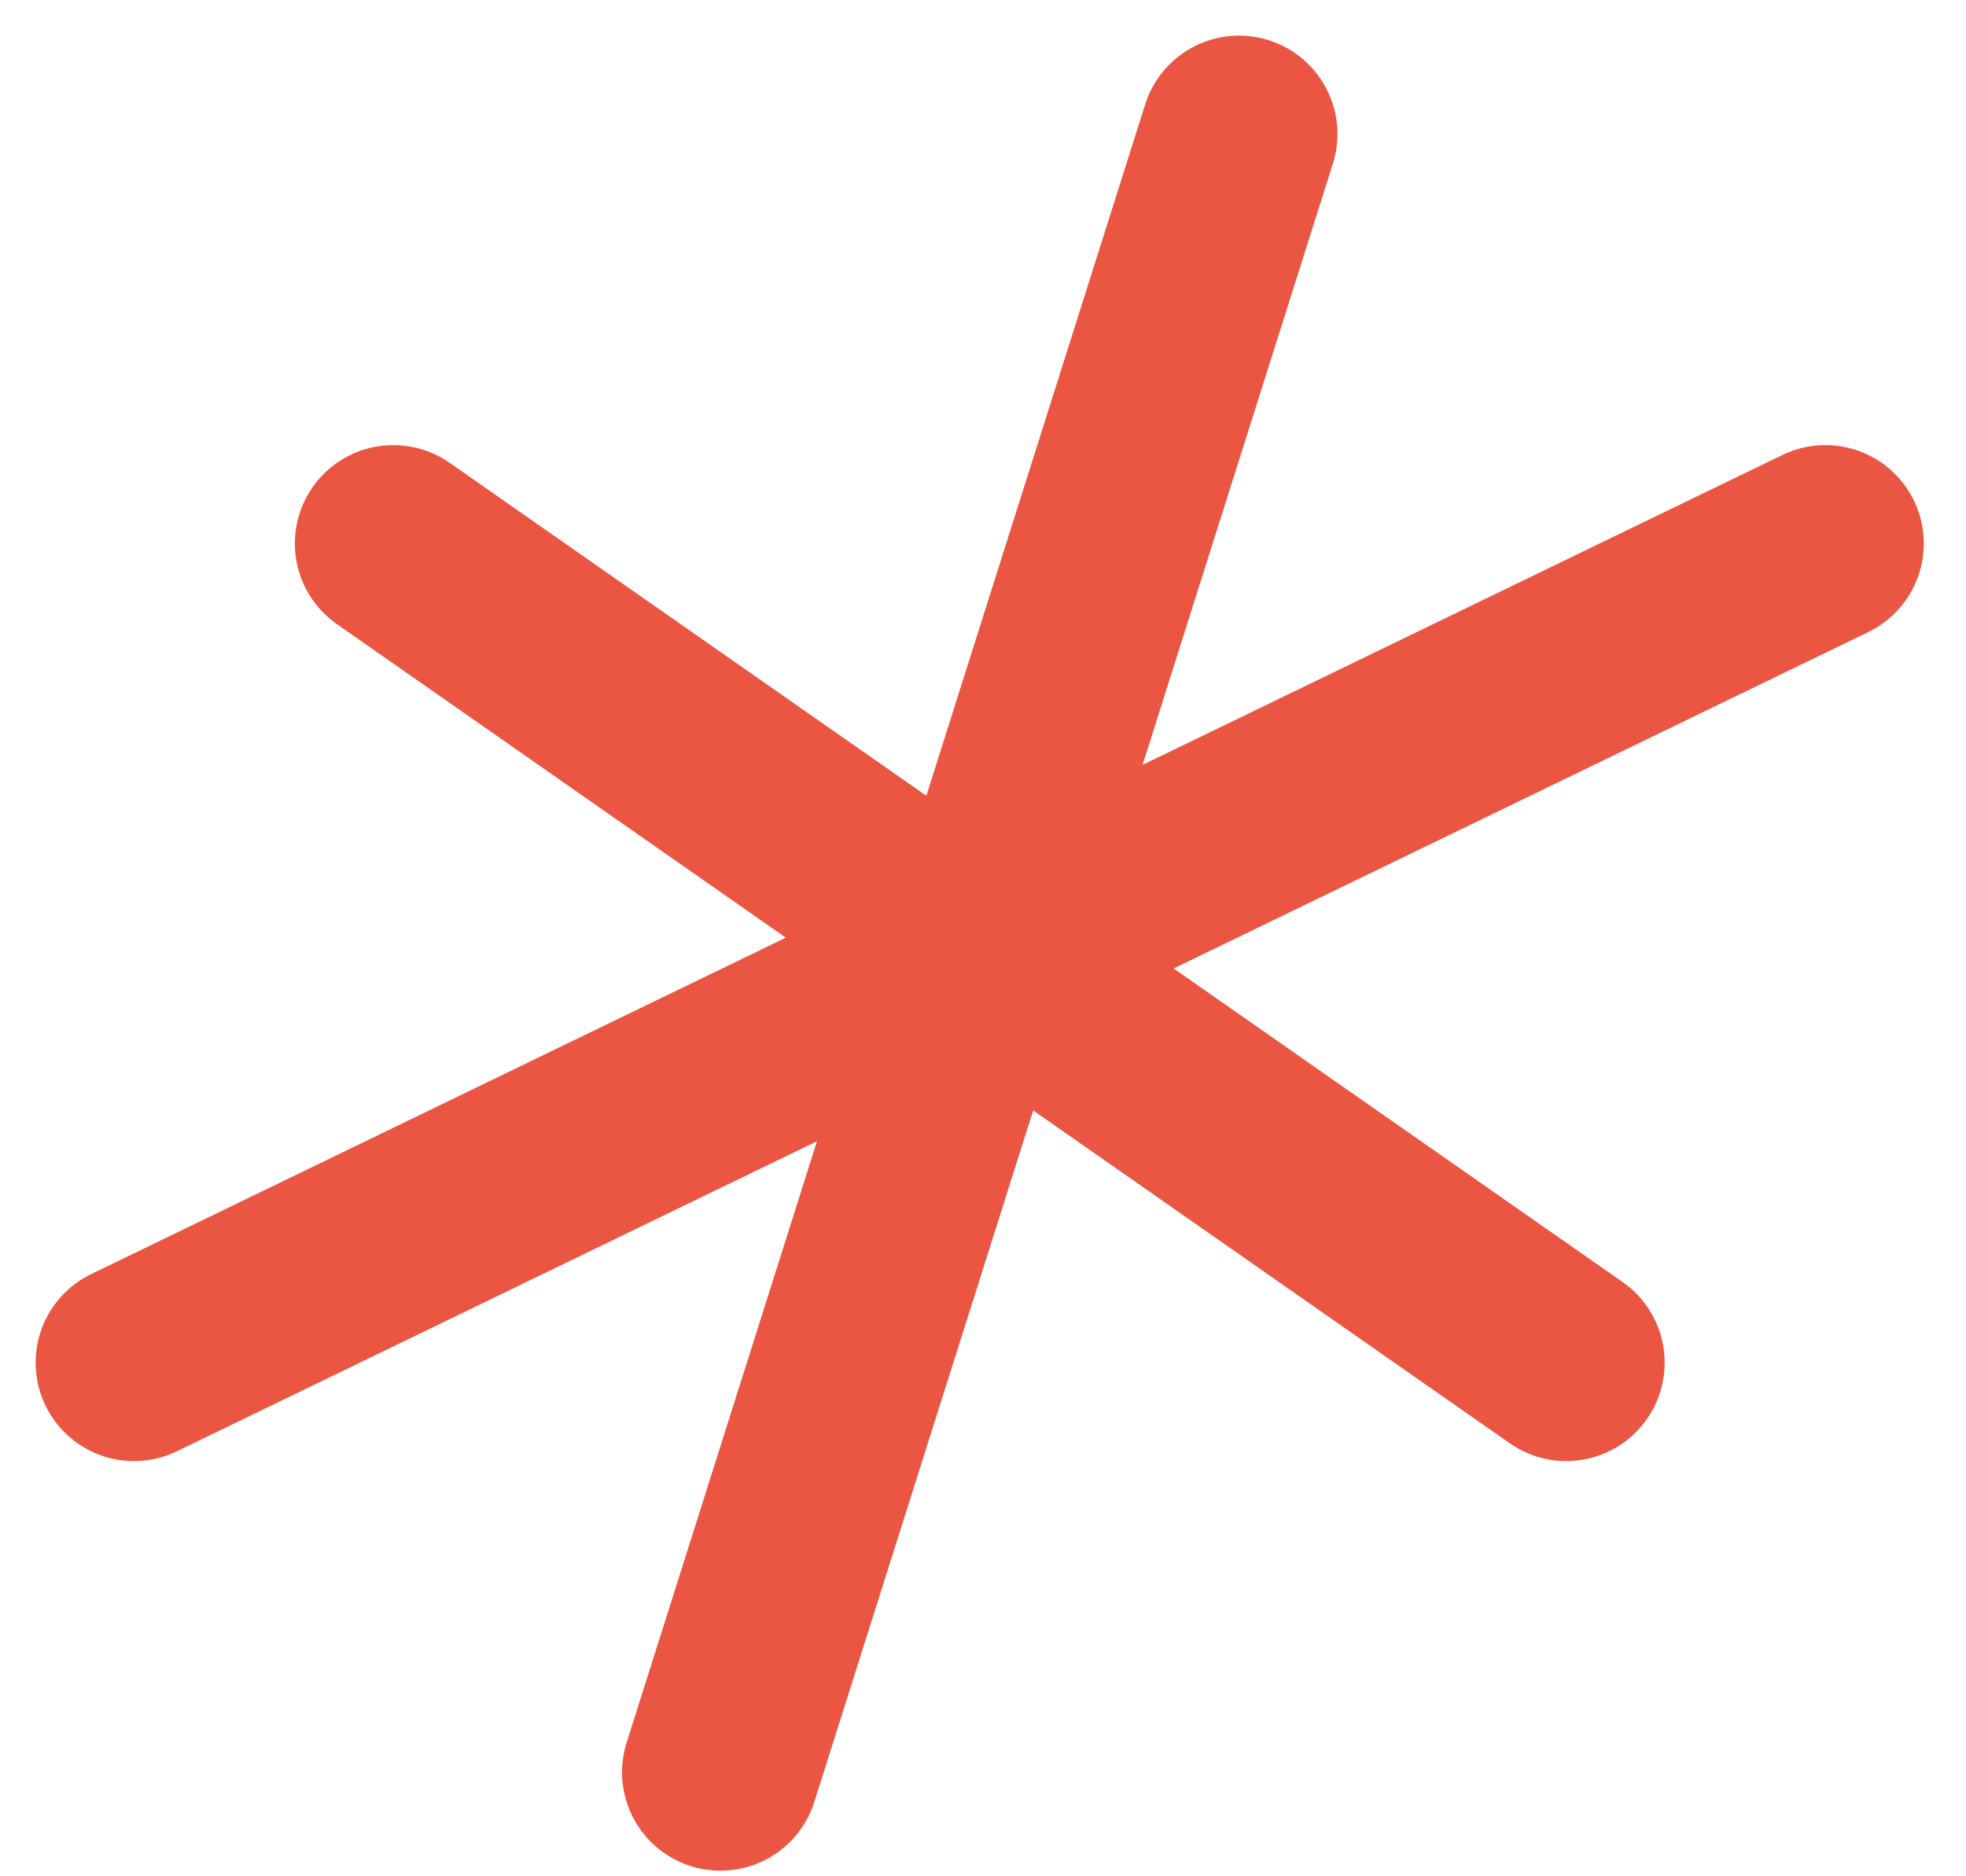
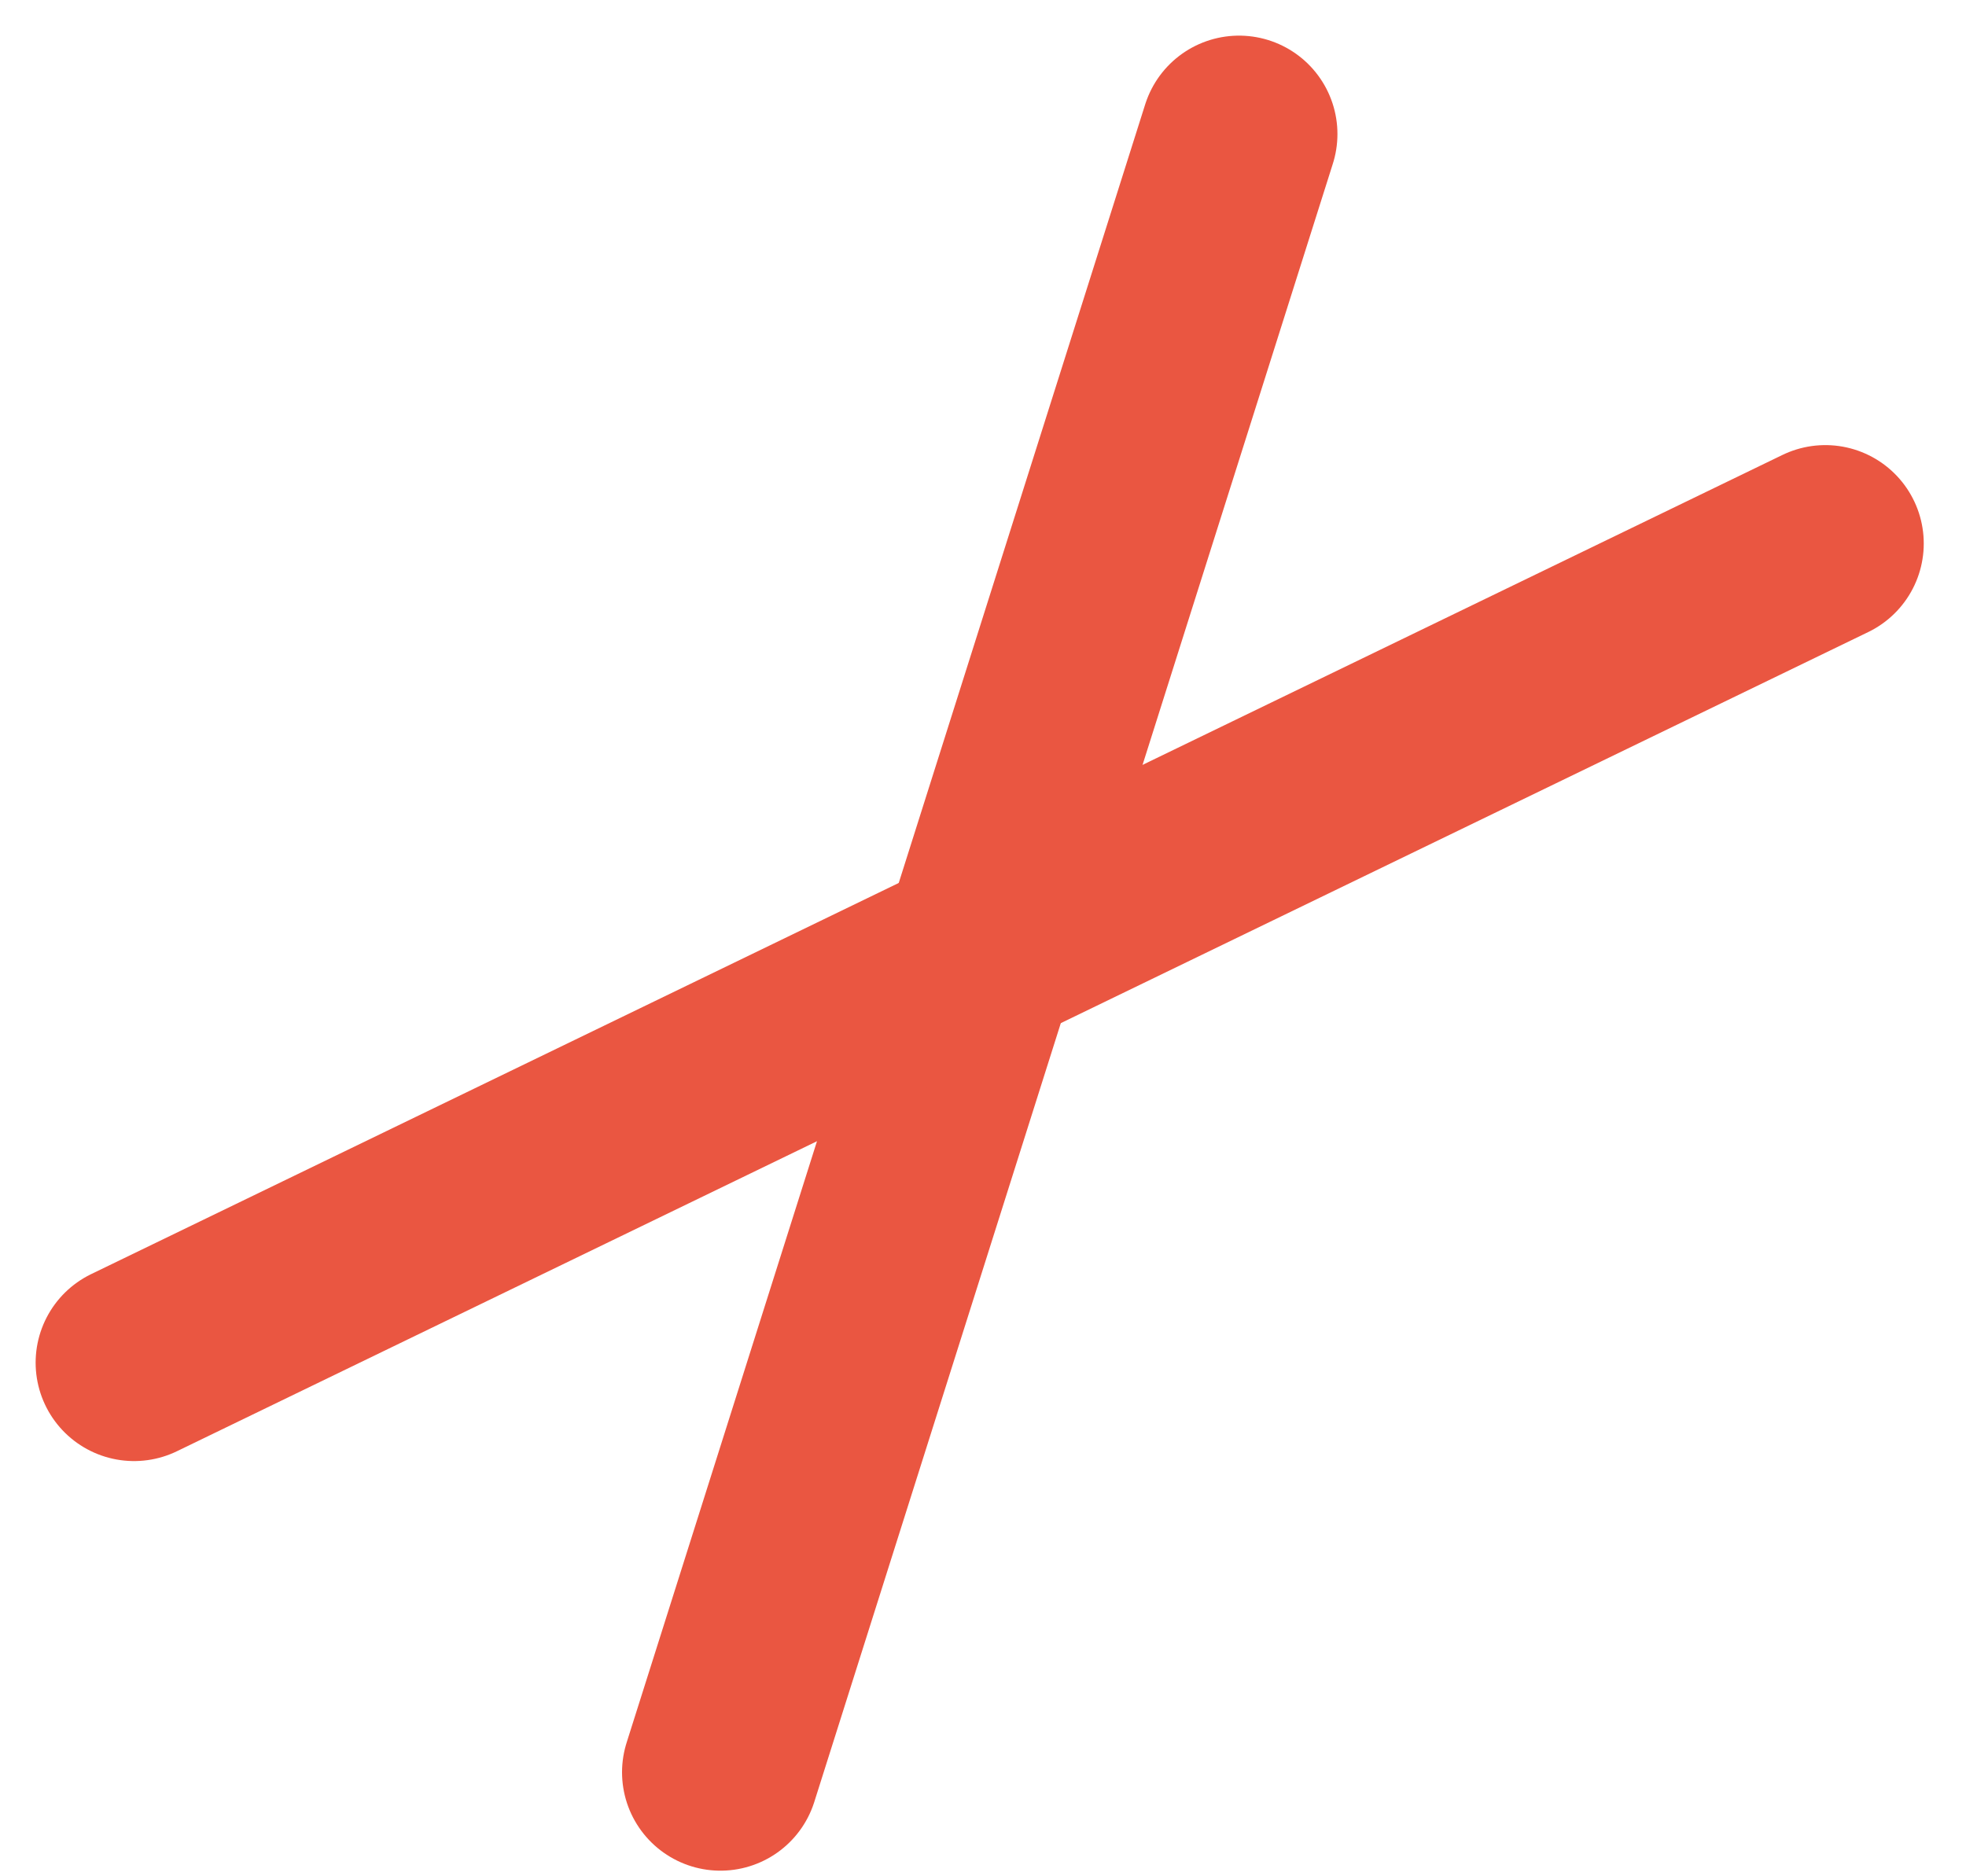
<svg xmlns="http://www.w3.org/2000/svg" width="44" height="42" viewBox="0 0 44 42" fill="none">
  <g id="Group">
    <path id="Vector" d="M27.73 3L16.124 39.672" stroke="#EA5641" stroke-width="4.405" stroke-miterlimit="10" stroke-linecap="round" stroke-linejoin="round" />
-     <path id="Vector_2" d="M8.802 12.166L35.053 30.503" stroke="#EA5641" stroke-width="4.405" stroke-miterlimit="10" stroke-linecap="round" stroke-linejoin="round" />
    <path id="Vector_3" d="M3 30.503L40.852 12.166" stroke="#EA5641" stroke-width="4.405" stroke-miterlimit="10" stroke-linecap="round" stroke-linejoin="round" />
  </g>
</svg>